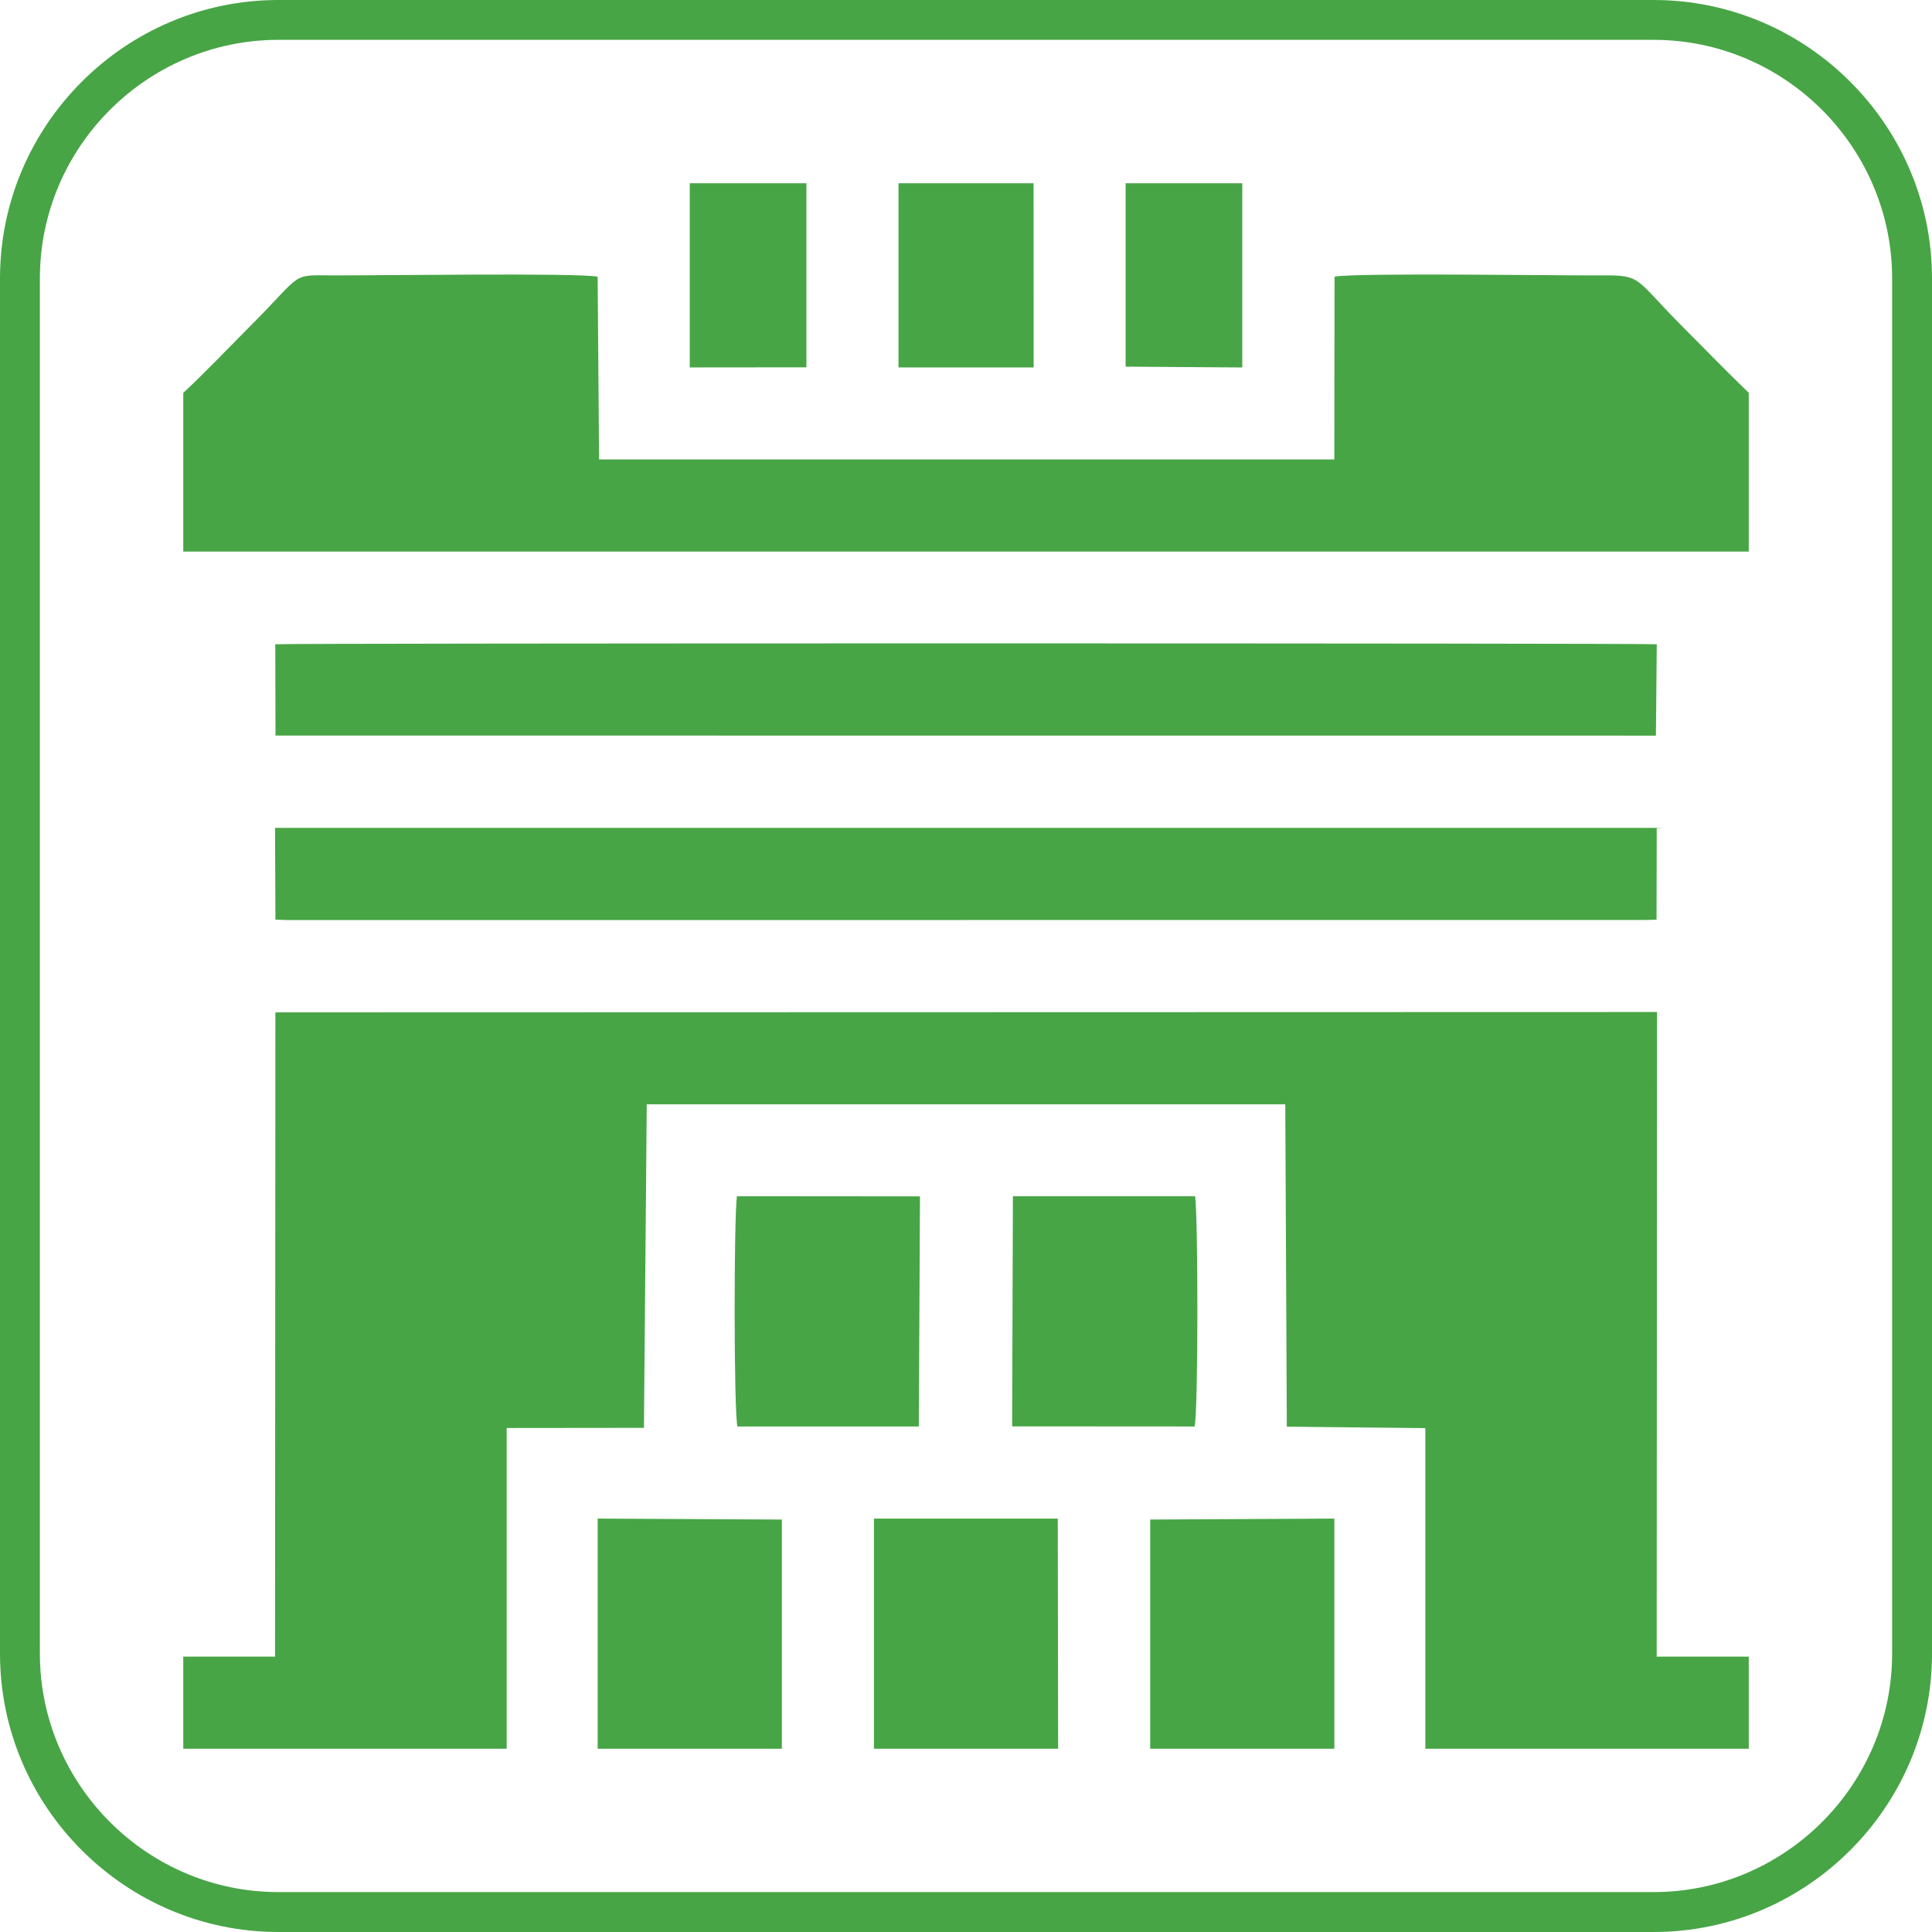
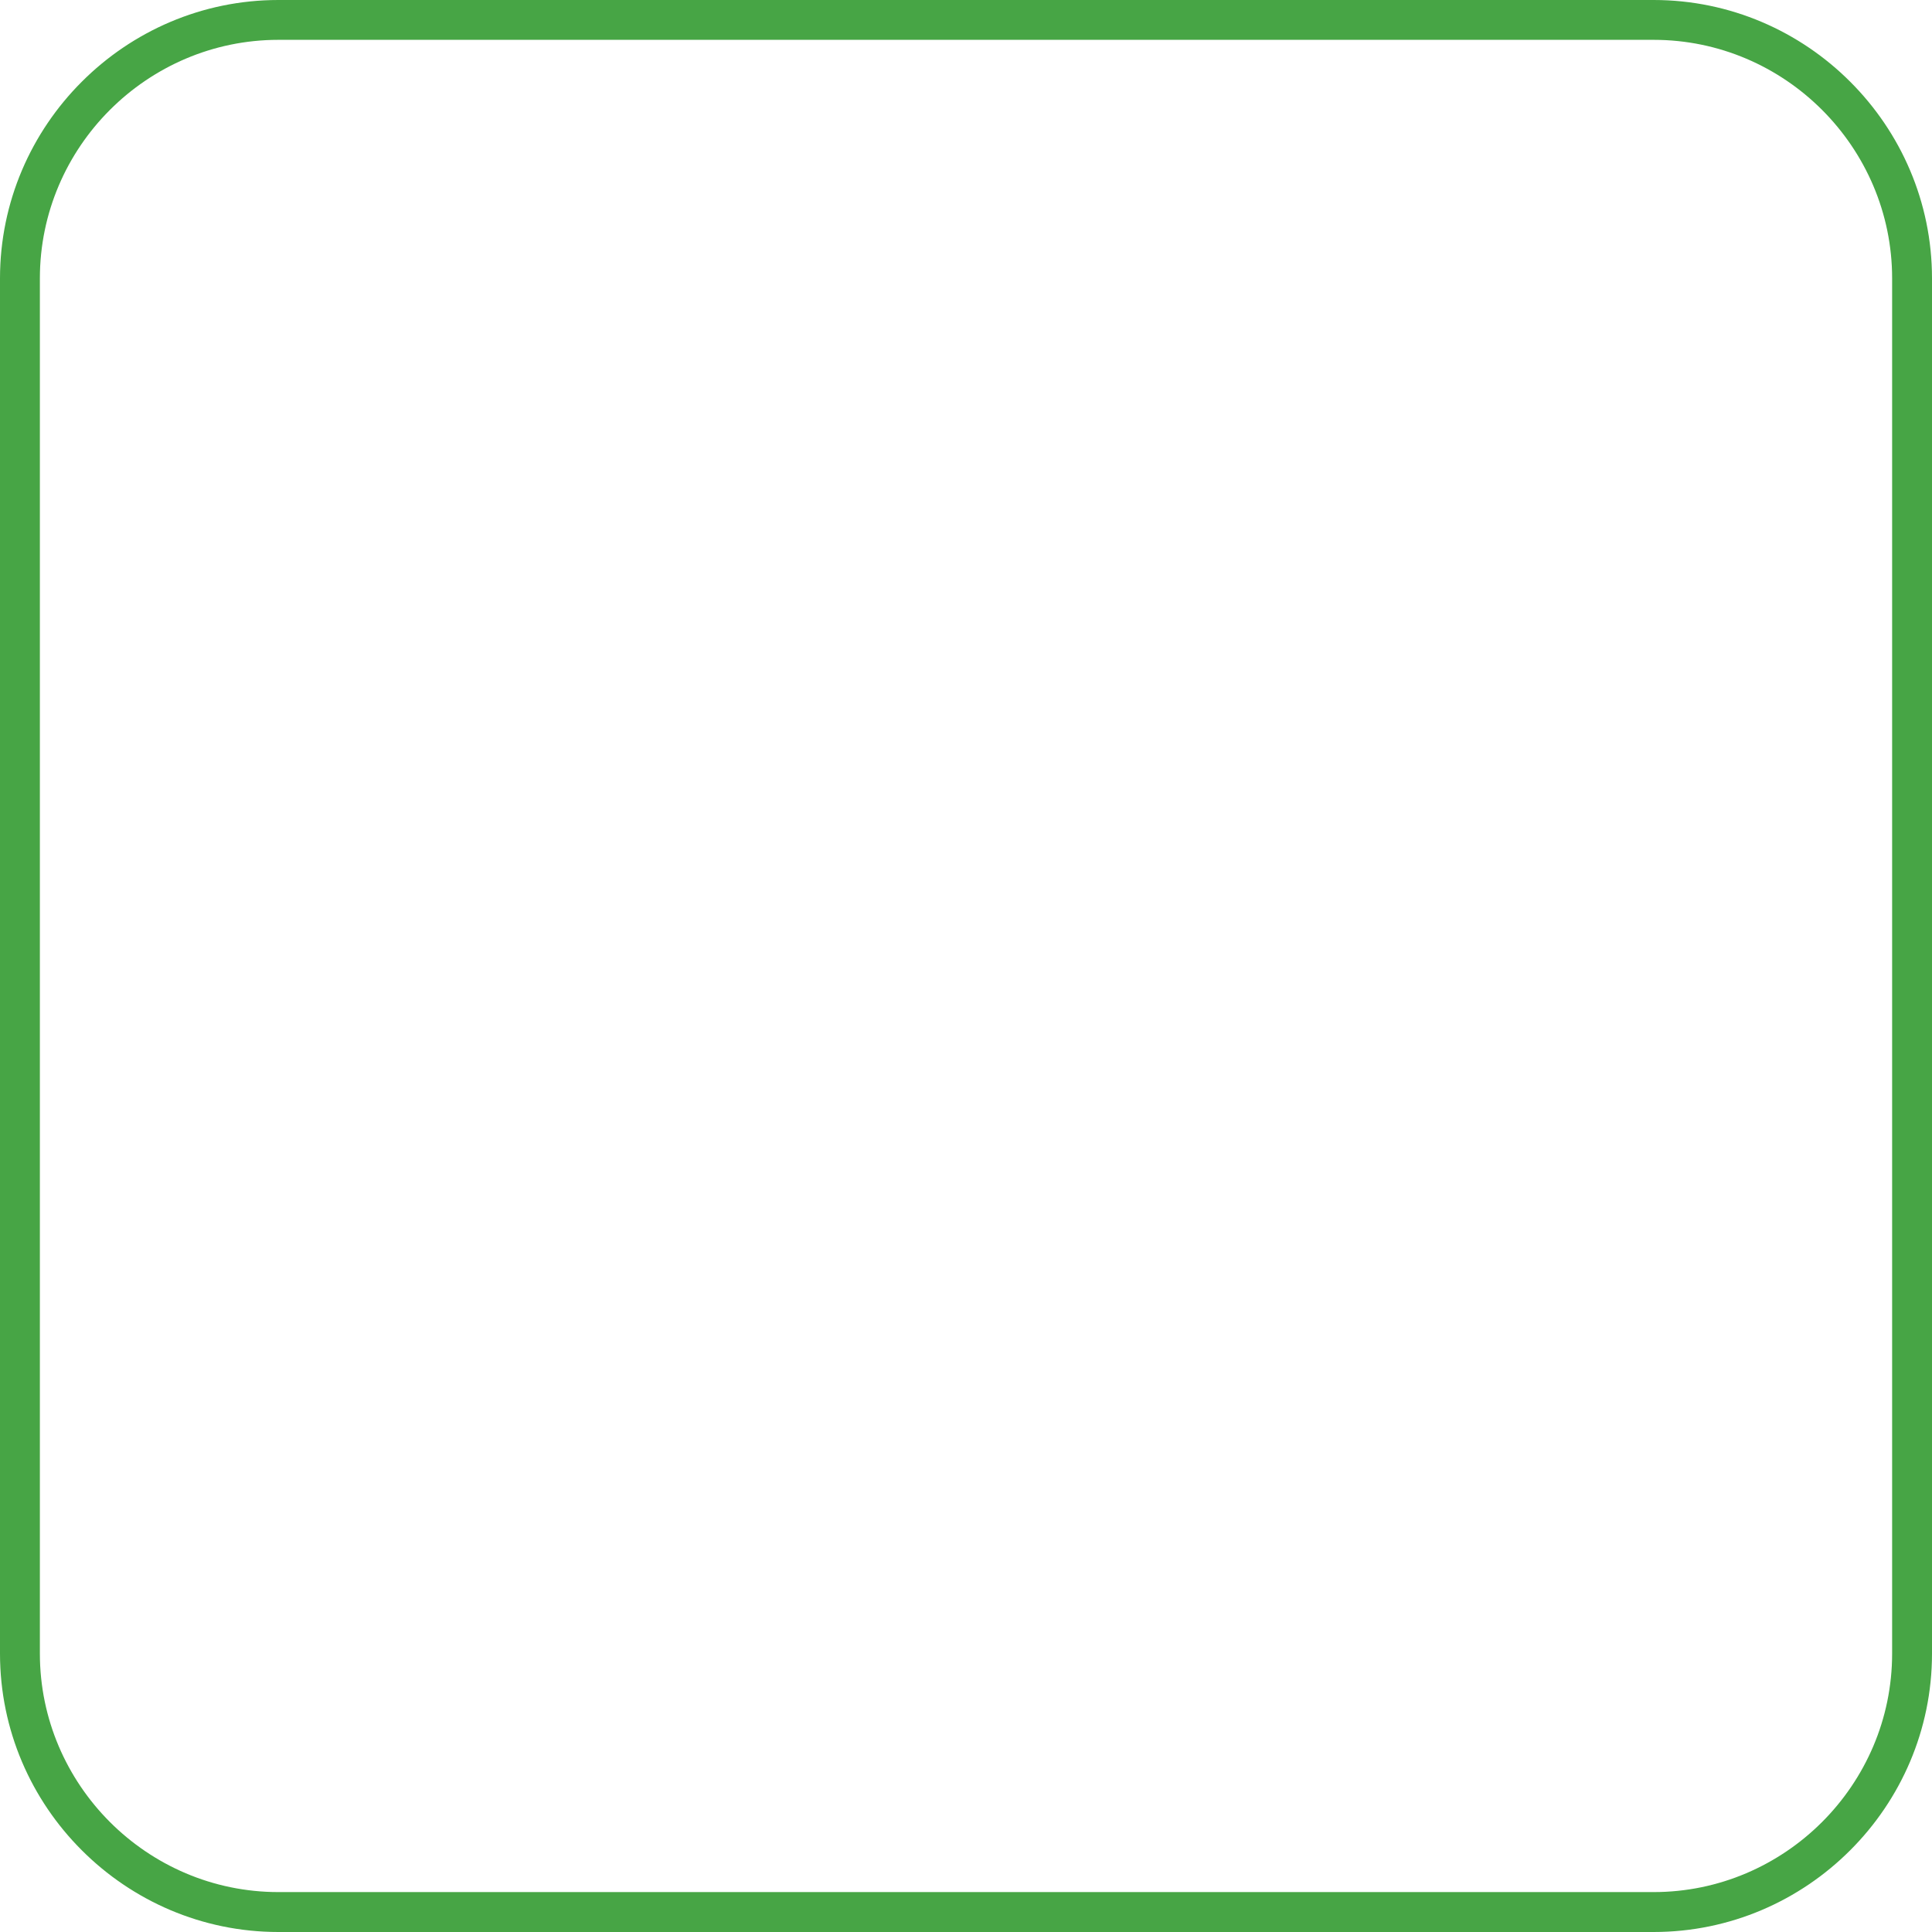
<svg xmlns="http://www.w3.org/2000/svg" xml:space="preserve" width="0.5in" height="0.5in" version="1.1" style="shape-rendering:geometricPrecision; text-rendering:geometricPrecision; image-rendering:optimizeQuality; fill-rule:evenodd; clip-rule:evenodd" viewBox="0 0 500 500">
  <defs>
    <style type="text/css">
   
    .fil0 {fill:#47A545}
   
  </style>
  </defs>
  <g id="Layer_x0020_1">
    <g id="_2947284634336">
      <g>
        <g id="_1728524968208">
          <g>
            <path class="fil0" d="M72.04 0l355.92 0c19.81,0 37.83,8.1 50.88,21.16 13.06,13.05 21.16,31.06 21.16,50.88l0 355.92c0,19.81 -8.1,37.83 -21.16,50.88 -13.05,13.06 -31.06,21.16 -50.88,21.16l-355.92 0c-19.81,0 -37.83,-8.1 -50.88,-21.16 -13.06,-13.05 -21.16,-31.06 -21.16,-50.88l0 -355.92c0,-19.81 8.1,-37.83 21.16,-50.88 13.05,-13.06 31.06,-21.16 50.88,-21.16zm355.92 10.31l-355.92 0c-16.97,0 -32.4,6.95 -43.59,18.13 -11.19,11.19 -18.13,26.62 -18.13,43.59l0 355.92c0,16.97 6.95,32.4 18.13,43.59 11.19,11.19 26.62,18.13 43.59,18.13l355.92 0c16.97,0 32.4,-6.95 43.59,-18.13 11.19,-11.19 18.13,-26.62 18.13,-43.59l0 -355.92c0,-16.97 -6.95,-32.4 -18.13,-43.59 -11.19,-11.19 -26.62,-18.13 -43.59,-18.13z" />
          </g>
        </g>
      </g>
-       <path class="fil0" d="M47.43 428.74l0 23.83 82.89 0 0.81 0 0 -83 35.52 -0.04 0.73 -83.74 165.25 0 0.4 83.43 35.85 0.38 0 82.97 0.81 0 82.89 0 0 -23.83 -23.83 0 0.09 -166.83 -357.57 0.09 -0.09 166.74 -23.74 0zm274.07 -381.31l-30.19 0 0 47.46 30.19 0.21 0 -47.68zm-112.8 0l-30.19 0 0 47.66 30.19 -0.03 0 -47.63zm58.78 0l-34.95 0 0 47.66 34.98 0 -0.03 -47.66zm30.19 405.15l47.66 0 0 -59.57 -47.66 0.25 0 59.32zm-142.99 0l47.66 0 0 -59.32 -47.66 -0.25 0 59.57zm71.5 0l47.66 0 -0.09 -59.56 -47.57 0 0 59.56zm-35.33 -83.41l46.94 -0 0.3 -59.55 -47.37 -0.04c-0.79,5.27 -0.83,55.32 0.12,59.59zm71.09 -0.03l47.23 0.03c0.95,-4.27 0.91,-54.32 0.12,-59.59l-47.15 0 -0.2 59.56zm-190.64 -178.78l357.25 0.02 0.22 -23.65c-3.54,-0.3 -353.98,-0.3 -357.53,0l0.06 23.64zm-0.03 47.64l3.07 0.11 351.34 -0.02 3.03 -0.07 0.05 -23.66 1.67 -0.11 -359.25 0 0.1 23.75zm-23.84 -136.32l0 41.07 405.15 0 0 -41.09c-5.71,-5.49 -11.09,-11.07 -16.84,-16.82 -12.86,-12.88 -10.61,-13.65 -21.14,-13.57 -10.85,0.08 -63.43,-0.73 -69.22,0.33l-0.06 47.31 -190.28 0 -0.37 -47.31c-5.65,-1.03 -57.99,-0.27 -68.47,-0.33 -11.17,-0.06 -7.48,-0.85 -21.51,13.2 -5.83,5.84 -11.4,11.74 -17.26,17.21z" />
    </g>
  </g>
</svg>